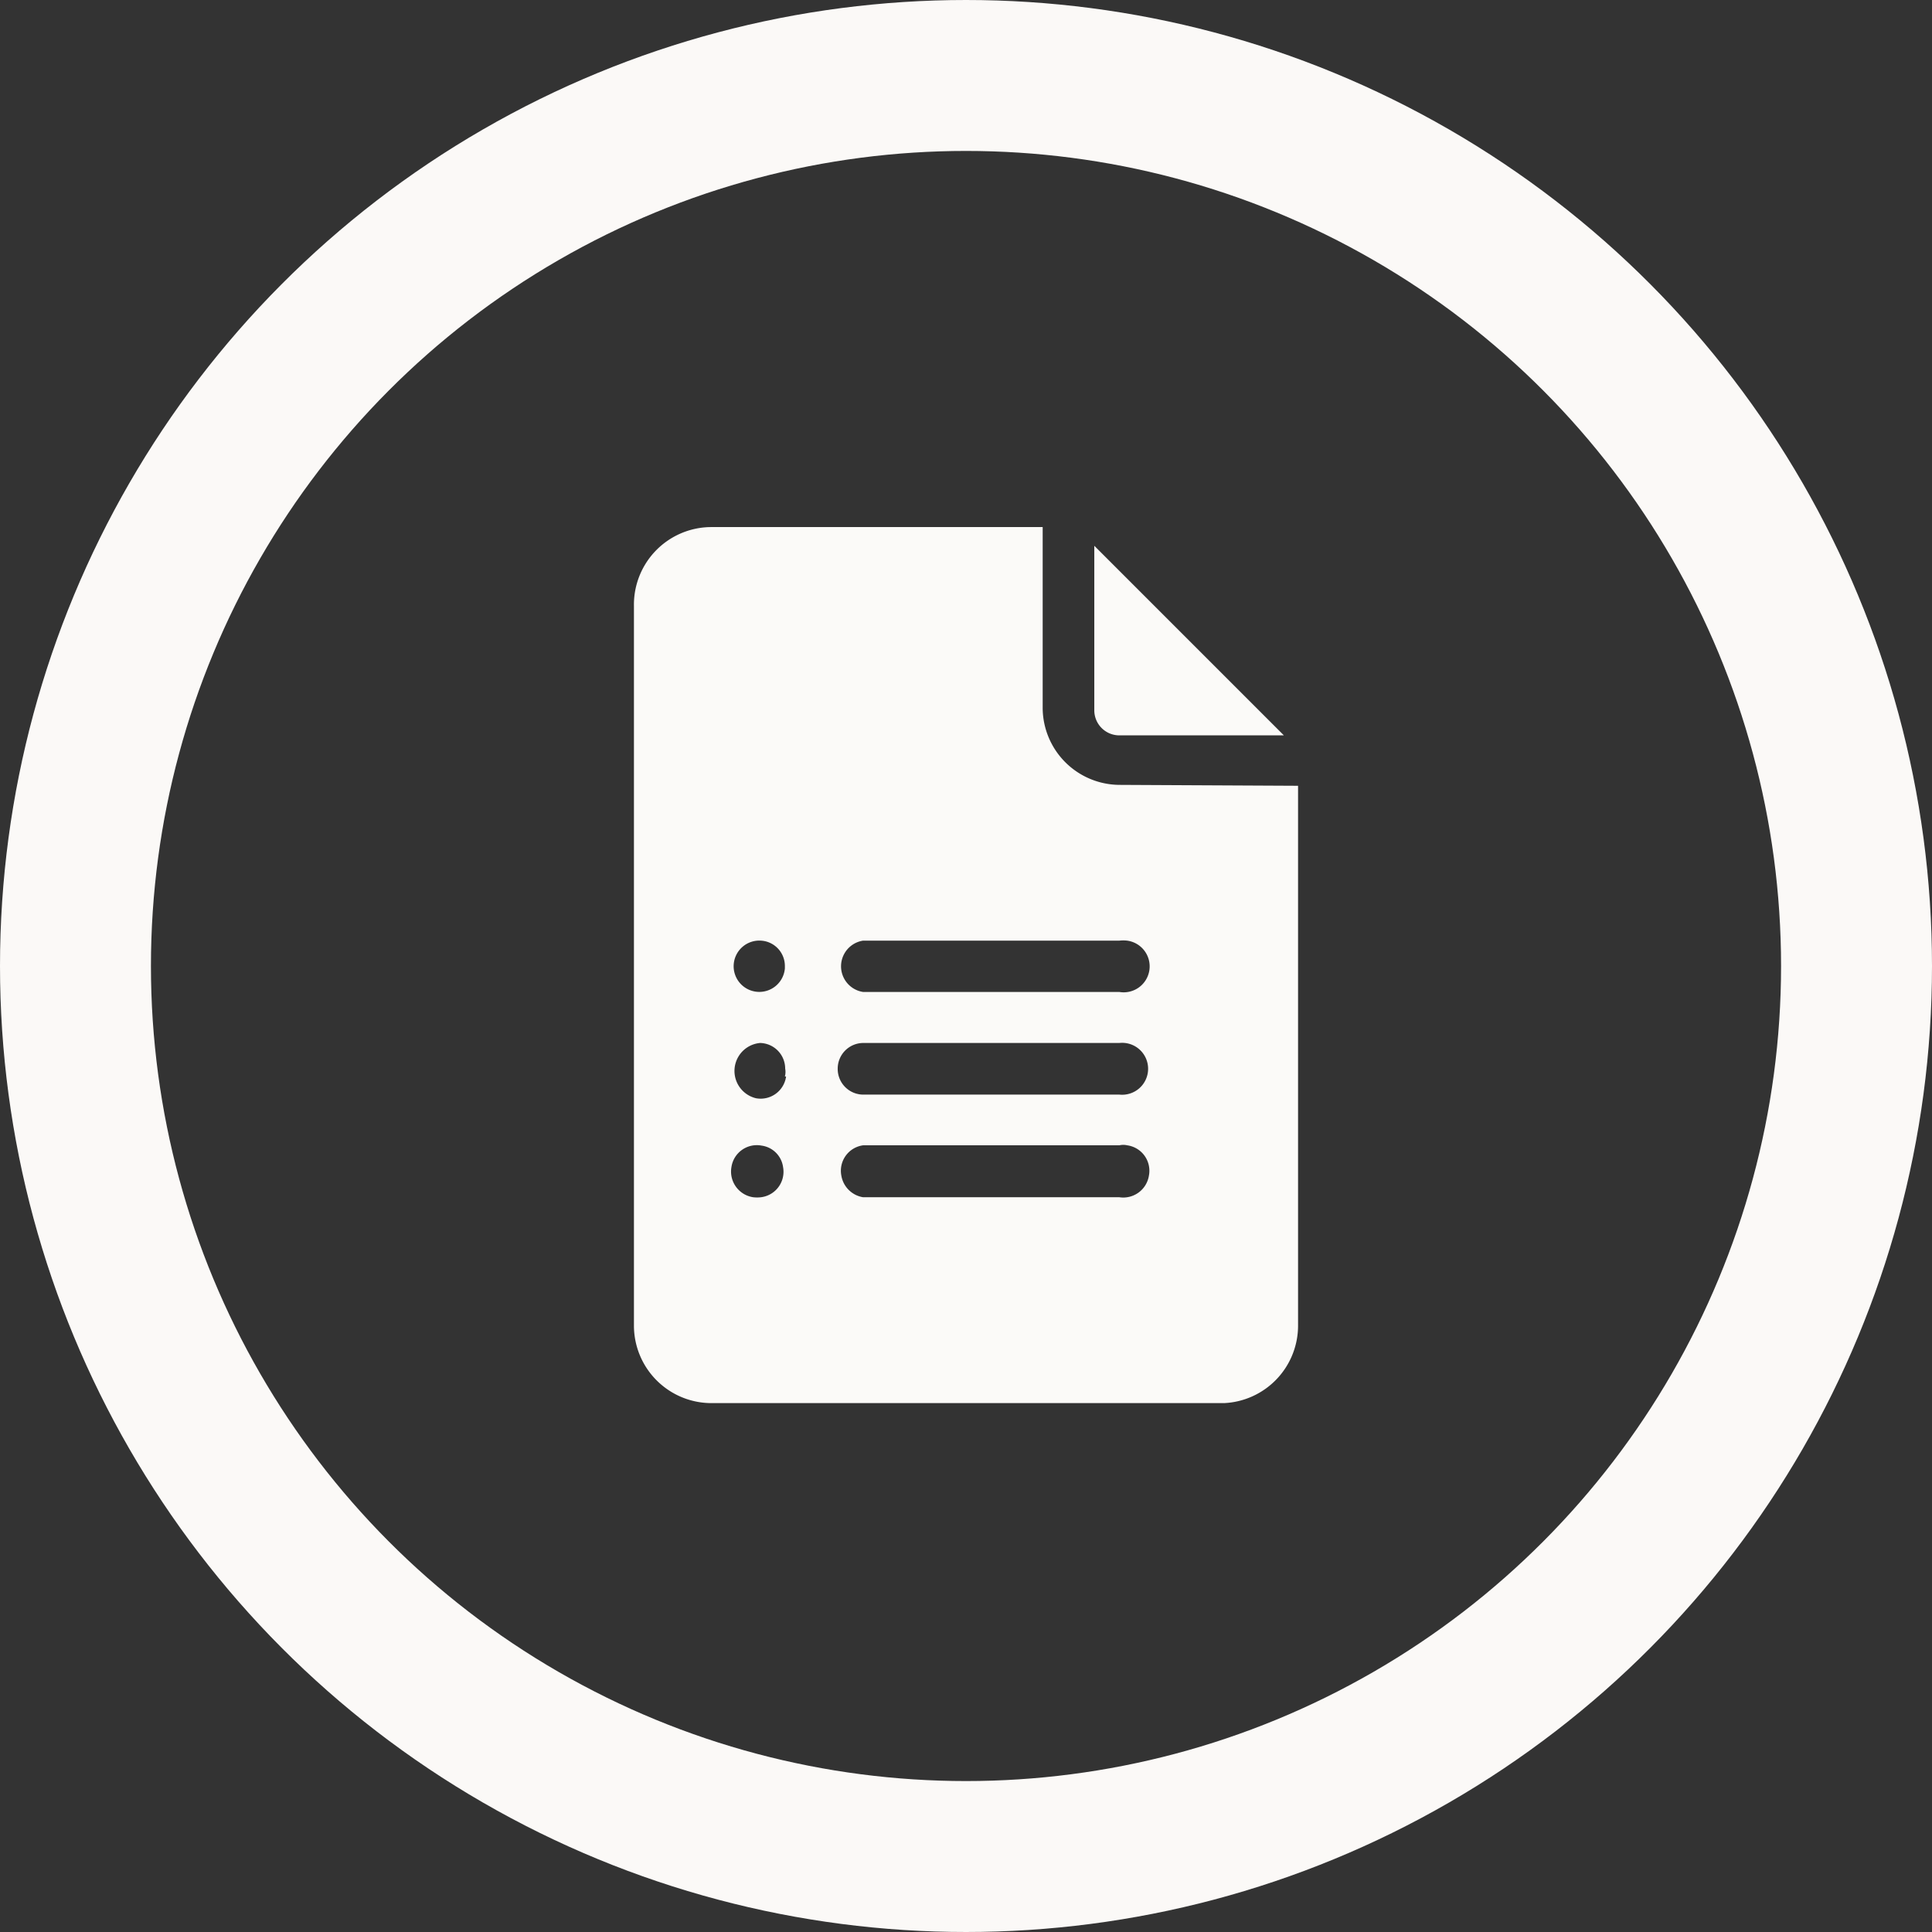
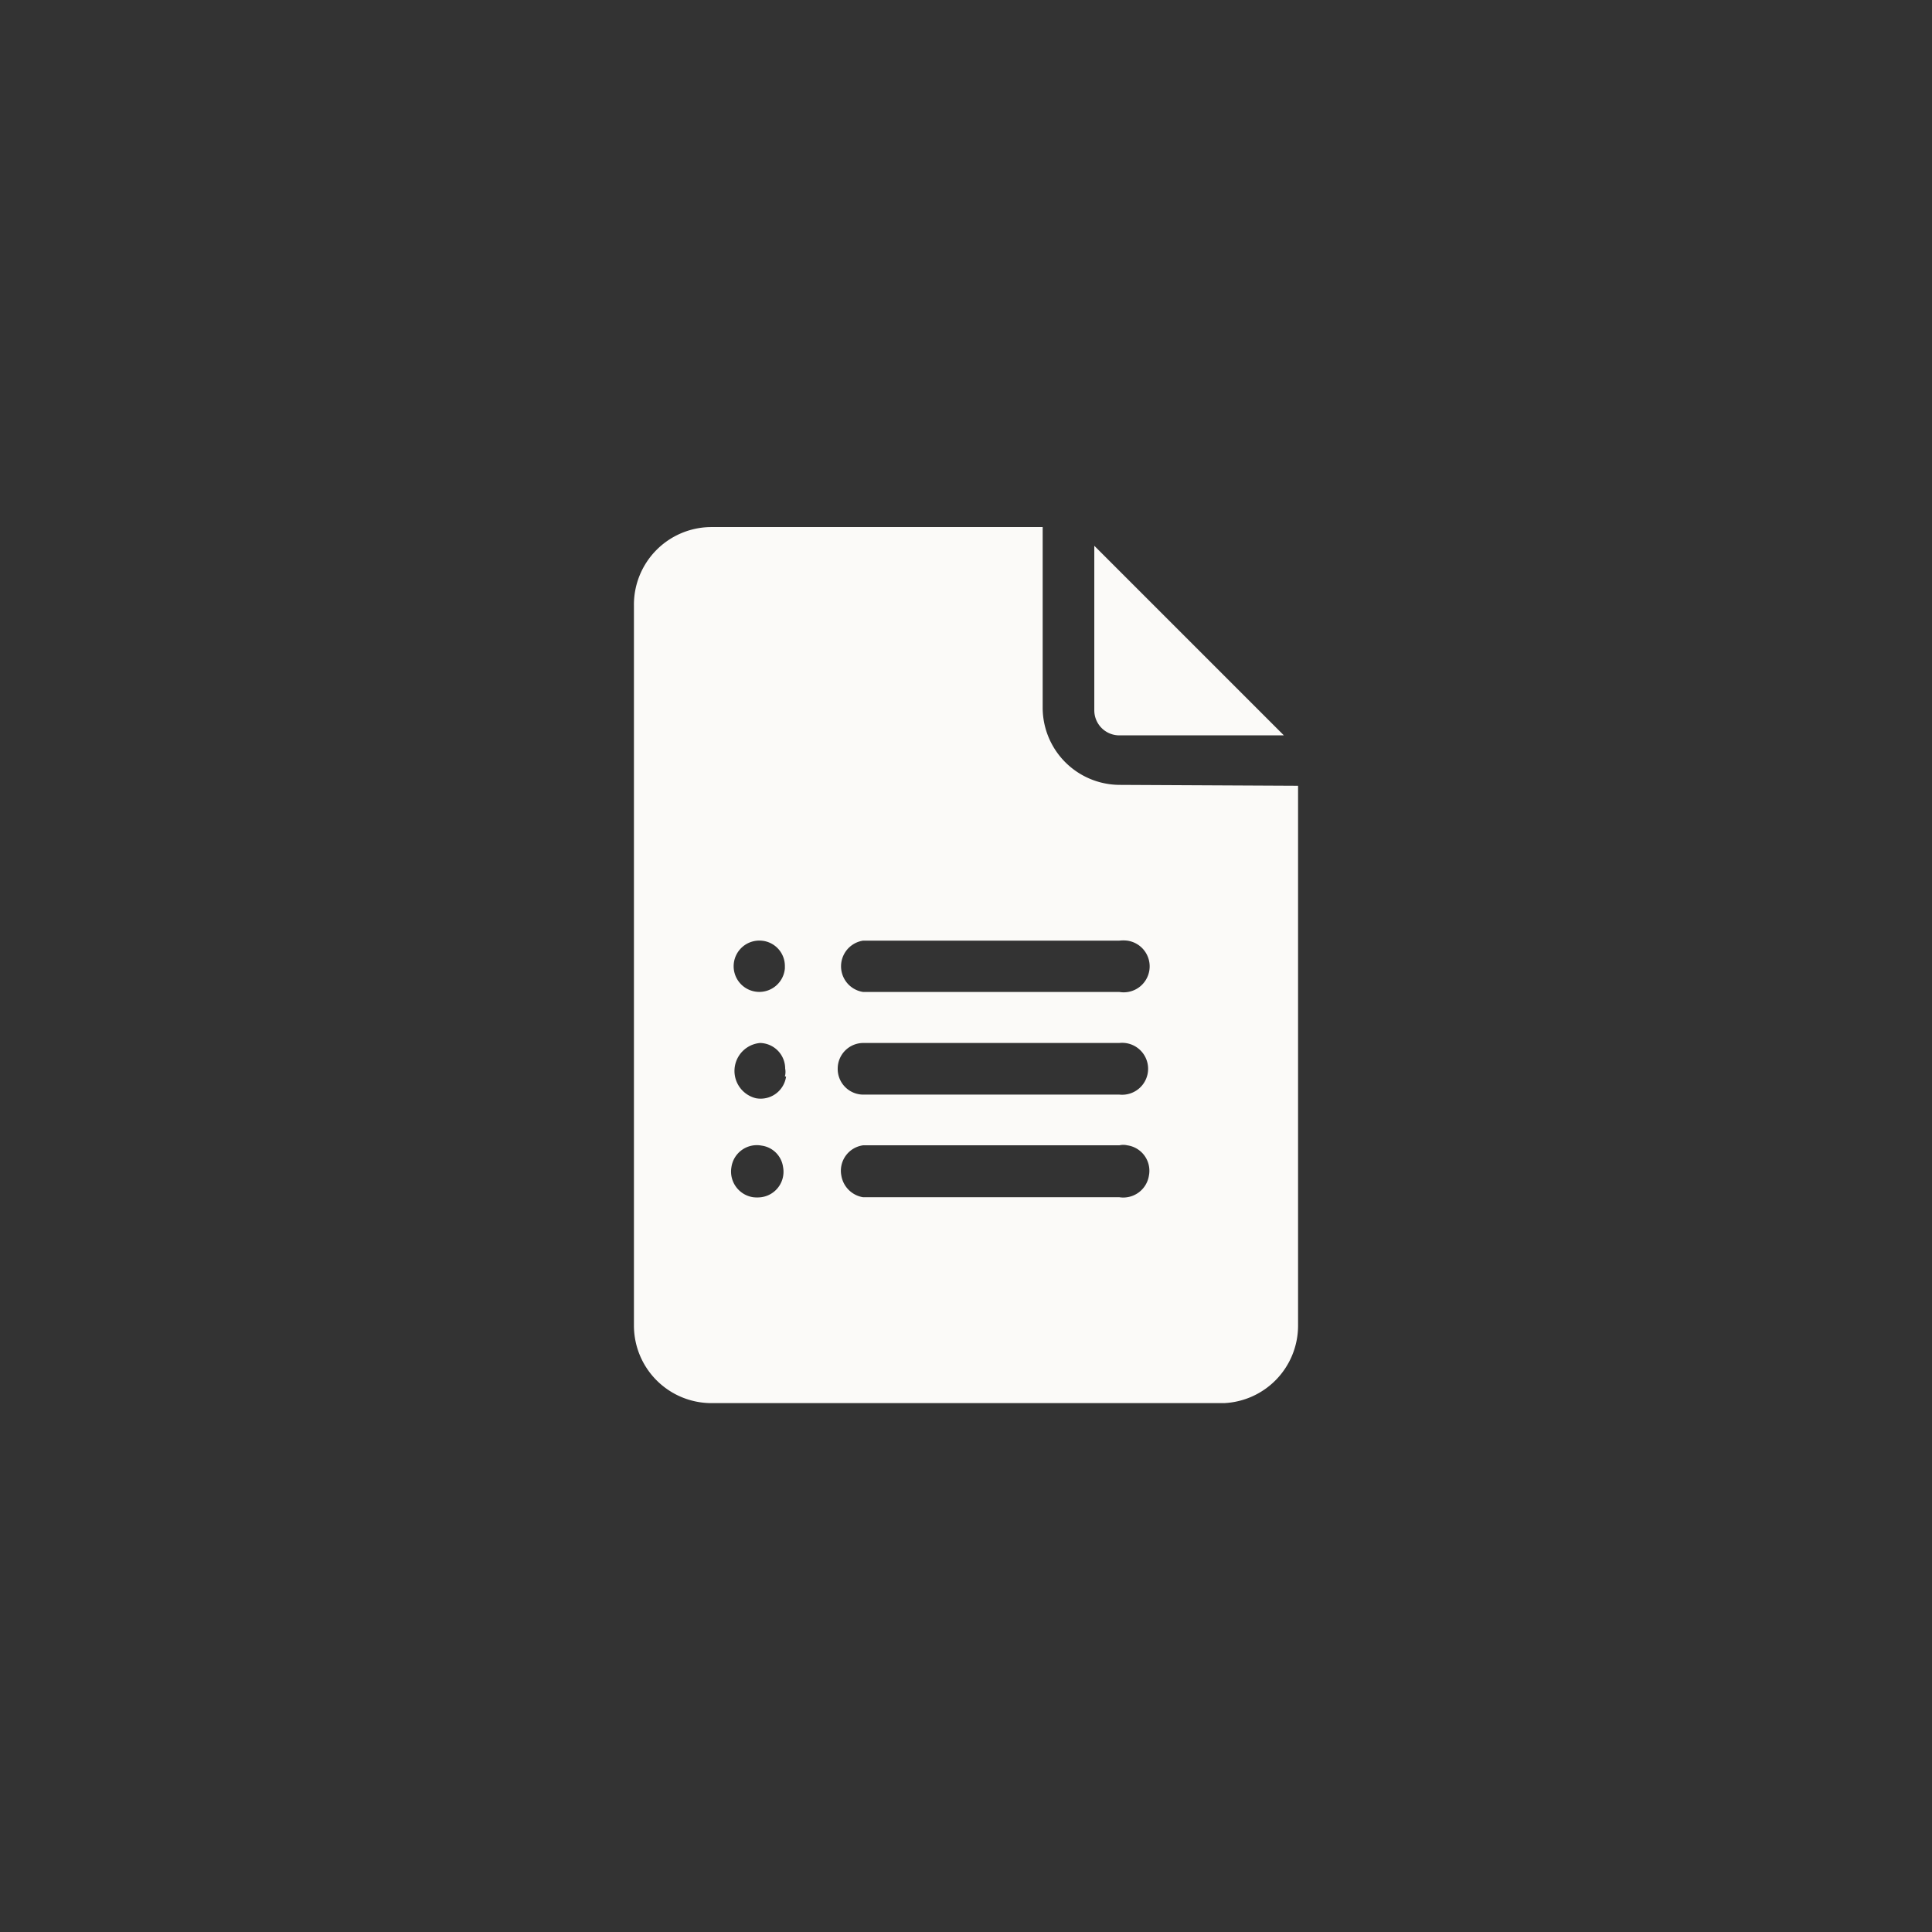
<svg xmlns="http://www.w3.org/2000/svg" id="Laag_1" data-name="Laag 1" width="64" height="64" viewBox="0 0 64 64">
  <rect x="0" y="0" width="64" height="64" fill="#333333" stroke="none" />
  <defs>
    <style>
      .cls-1, .cls-2 {
        fill: none;
      }

      .cls-2 {
        stroke: #fbf9f7;
        stroke-width: 5px;
      }

      .cls-3 {
        fill: #fbfaf8;
      }
    </style>
  </defs>
  <g>
-     <circle class="cls-1" cx="32" cy="32" r="32" />
-     <circle class="cls-2" cx="32" cy="32" r="29.5" />
-   </g>
+     </g>
  <g>
    <path class="cls-3" d="M37.08,24.36h5.45l-6.28-6.28v5.45A.83.83,0,0,0,37.08,24.36Z" />
    <path class="cls-3" d="M37.08,26a2.56,2.56,0,0,1-2.54-2.54v-6h-11A2.57,2.57,0,0,0,21,20.07V43.93a2.57,2.57,0,0,0,2.55,2.55h17A2.57,2.57,0,0,0,43,43.93l0-17.9ZM25.21,31.16A.84.84,0,0,1,26,32v.08a.85.85,0,1,1-.79-.92Zm0,8.5a1.13,1.13,0,0,1-.26,0,.86.86,0,0,1-.72-1,.85.85,0,0,1,1-.71.83.83,0,0,1,.71.71A.85.85,0,0,1,25.21,39.66Zm.83-4a.85.85,0,0,1-1,.72.93.93,0,0,1,.14-1.83.85.85,0,0,1,.83.85A.57.57,0,0,1,26,35.66Zm11,4H28.59a.87.87,0,0,1-.72-.72.85.85,0,0,1,.72-1h8.49a.57.57,0,0,1,.26,0,.85.85,0,0,1,.72,1A.86.86,0,0,1,37.08,39.66ZM27.75,35.4a.85.85,0,0,1,.84-.85h8.49a.86.86,0,1,1,0,1.71H28.57A.85.85,0,0,1,27.75,35.4Zm9.33-2.54H28.59a.86.86,0,0,1,0-1.7h8.49a1.13,1.13,0,0,1,.26,0,.86.86,0,1,1-.26,1.7Z" />
  </g>
</svg>